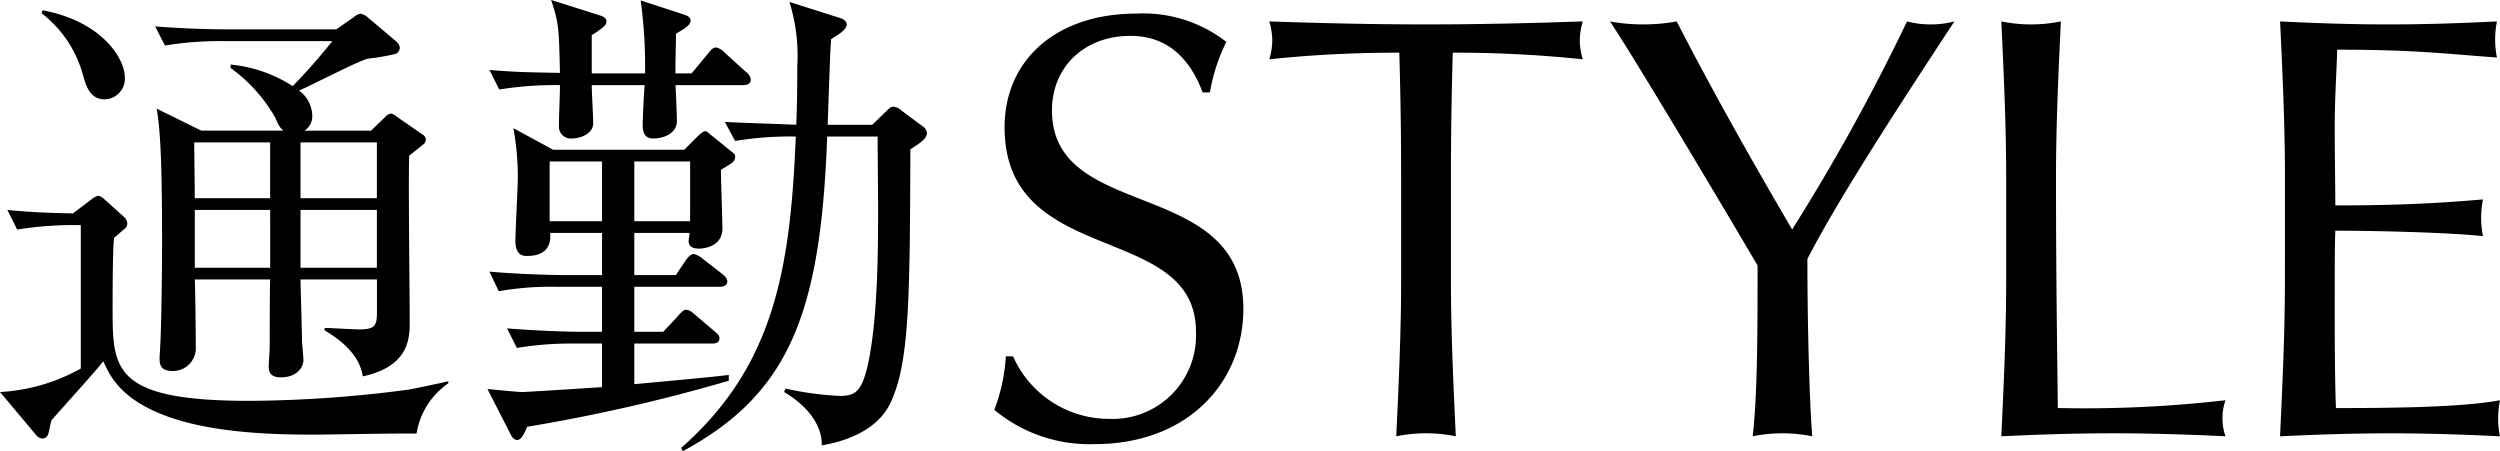
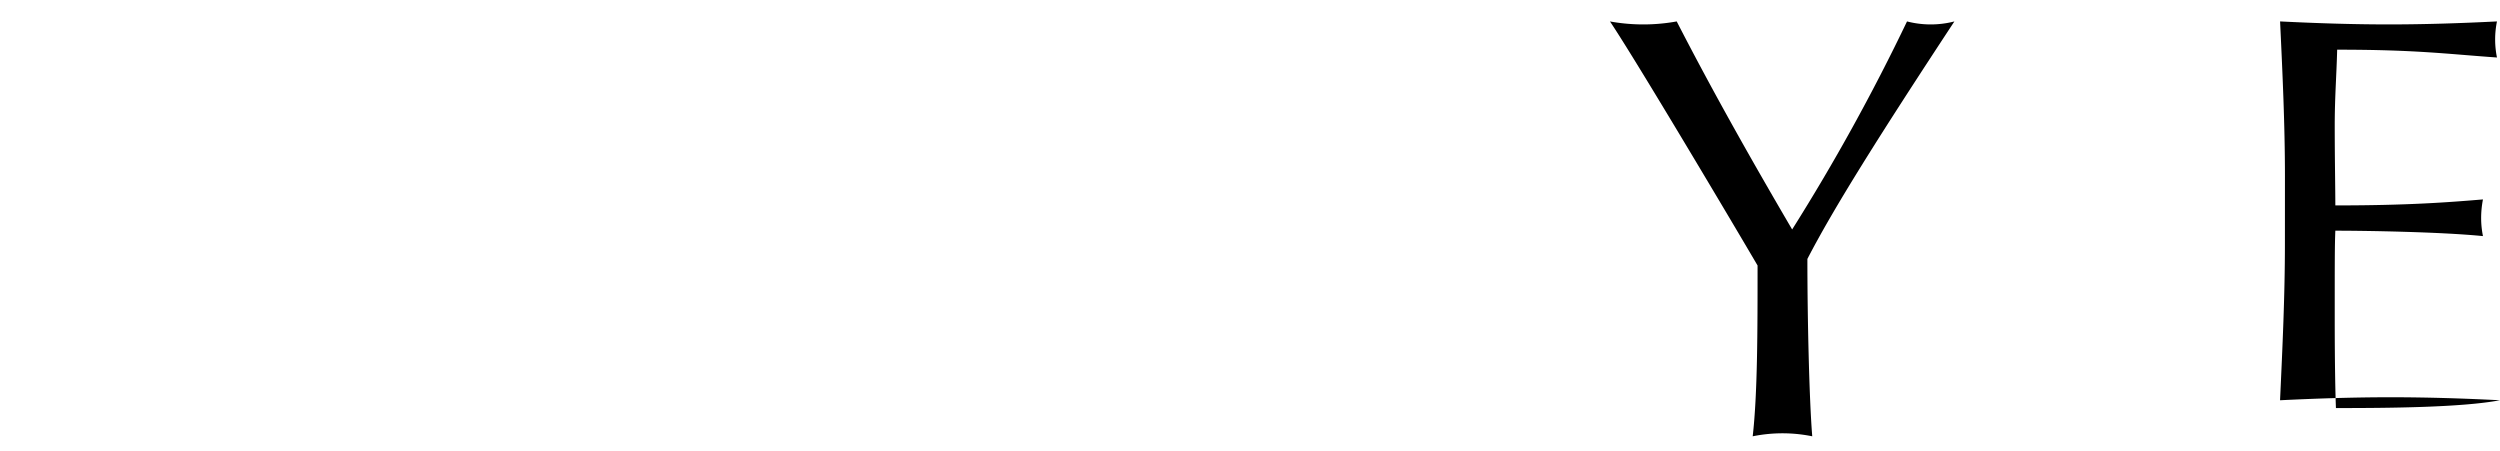
<svg xmlns="http://www.w3.org/2000/svg" width="250.286" height="45.178" viewBox="0 0 250.286 45.178">
  <g id="グループ_1754" data-name="グループ 1754" transform="translate(627.203 21515.063)">
-     <path id="パス_2532" data-name="パス 2532" d="M111.22,145.611a10.5,10.5,0,0,0,9.61,6.261,8.351,8.351,0,0,0,8.7-8.729c0-11.076-19.16-6.321-19.16-20.467,0-6.681,5.11-11.377,13.2-11.377a13.525,13.525,0,0,1,9,2.83,18.327,18.327,0,0,0-1.643,5.056H130.2c-.852-2.227-2.676-5.658-7.238-5.658s-7.846,3.069-7.846,7.464c0,11.257,19.159,6.561,19.159,19.864,0,7.345-5.535,13.545-14.9,13.545a14.9,14.9,0,0,1-10.035-3.432,17.829,17.829,0,0,0,1.156-5.357Z" transform="translate(-637 -21625)" />
-     <path id="パス_2533" data-name="パス 2533" d="M150.07,127.672q0-6.229-.183-12.461a122.447,122.447,0,0,0-13.015.663,6.777,6.777,0,0,0,.3-1.927,7.077,7.077,0,0,0-.3-1.866c5.23.181,10.461.3,15.691.3s10.462-.12,15.693-.3a7.053,7.053,0,0,0-.3,1.927,6.637,6.637,0,0,0,.3,1.866,122.508,122.508,0,0,0-13.016-.663q-.183,6.231-.183,12.461v10.354c0,5.176.243,10.414.487,15.59a14.956,14.956,0,0,0-5.961,0c.244-5.176.487-10.414.487-15.59Z" transform="translate(-637 -21625)" />
    <path id="パス_2534" data-name="パス 2534" d="M170.97,112.082a18.737,18.737,0,0,0,6.69,0c3.528,6.862,7.36,13.665,11.557,20.828a204.983,204.983,0,0,0,11.5-20.828,9.5,9.5,0,0,0,4.744,0c-7.724,11.738-12.1,18.721-14.718,23.777,0,5.9.181,14.026.486,17.758a14.906,14.906,0,0,0-5.961,0c.487-4.273.487-10.654.487-17.1-2.433-4.153-12.225-20.646-14.78-24.439" transform="translate(-637 -21625)" />
-     <path id="パス_2535" data-name="パス 2535" d="M210.645,127.672c0-5.177-.244-10.414-.487-15.591a14.907,14.907,0,0,0,5.961,0c-.244,5.177-.487,10.414-.487,15.591,0,10.113.121,17.216.182,23.115a123.288,123.288,0,0,0,16.787-.782,5.514,5.514,0,0,0,0,3.611c-3.71-.18-7.48-.3-11.191-.3-3.771,0-7.481.12-11.252.3.243-5.176.487-10.414.487-15.59Z" transform="translate(-637 -21625)" />
-     <path id="パス_2536" data-name="パス 2536" d="M238.553,127.612c0-5.177-.244-10.413-.487-15.53,3.649.18,7.238.3,10.887.3s7.238-.121,10.827-.3a9,9,0,0,0,0,3.612c-5.11-.361-8.09-.783-16-.783-.061,2.589-.243,4.695-.243,7.645,0,3.13.061,6.441.061,7.946,7.177,0,11.191-.3,14.779-.6a9.752,9.752,0,0,0-.182,1.866,9.152,9.152,0,0,0,.182,1.806c-4.2-.422-11.86-.542-14.779-.542-.061,1.444-.061,2.95-.061,8.728,0,4.576.061,7.525.121,9.03,5.413,0,12.59-.061,16.422-.782a9.752,9.752,0,0,0-.182,1.866,8.555,8.555,0,0,0,.182,1.745c-3.588-.181-7.237-.3-10.948-.3s-7.359.12-11.069.3c.243-5.237.487-10.474.487-15.651Z" transform="translate(-637 -21625)" />
-     <path id="パス_2537" data-name="パス 2537" d="M51.5,153.35c-1.666-.049-8.869.1-10.338.1-3.774,0-9.066-.148-13.377-1.422-5.783-1.715-6.958-4.409-7.645-5.929-.734.981-4.459,5.047-5.193,5.929-.148.49-.245,1.225-.343,1.422a.607.607,0,0,1-.539.391.923.923,0,0,1-.687-.391L9.8,149.185a18.678,18.678,0,0,0,8.085-2.351V132.476a35.712,35.712,0,0,0-6.37.442l-.979-1.96c2.156.2,3.626.293,6.565.342l1.813-1.372a2.064,2.064,0,0,1,.686-.391,1.037,1.037,0,0,1,.638.342l1.96,1.764a.926.926,0,0,1,.342.638.69.69,0,0,1-.293.588c-.246.195-.736.636-1.03.882-.146.979-.146,5.977-.146,7.055,0,6.076,0,9.261,13.671,9.261a124.455,124.455,0,0,0,15.973-1.127c1.03-.2,2.7-.539,3.97-.833v.2A7.556,7.556,0,0,0,51.5,153.35M20.284,119.883c-1.47,0-1.863-1.323-2.157-2.351a11.7,11.7,0,0,0-4.165-6.273l.1-.294c5.977,1.127,8.231,4.851,8.231,6.713a2.065,2.065,0,0,1-2.008,2.205m32,4.41c-.2.2-1.275,1.03-1.52,1.225-.1,2.353.05,13.916.05,16.563,0,1.666,0,4.507-4.7,5.537-.294-2.059-2.059-3.577-3.822-4.607v-.245c.49,0,2.89.148,3.429.148,1.617,0,1.814-.344,1.814-1.765v-3.233H39.883c0,.49.148,5.243.148,6.125,0,.195.146,1.714.146,1.911,0,.882-.783,1.763-2.254,1.763-1.224,0-1.224-.735-1.224-1.127,0-.245.1-1.568.1-1.862,0-.979,0-5.732.049-6.81H29.3c.049.979.1,5.683.1,6.761a2.283,2.283,0,0,1-2.353,2.4c-1.273,0-1.273-.785-1.273-1.324,0-.147.049-.784.049-.93.146-2.205.2-8.624.2-10.535,0-8.673-.2-11.417-.539-13.476l4.459,2.2h8.231c-.391-.343-.44-.44-.833-1.322a15.771,15.771,0,0,0-4.459-4.949V116.4A13.942,13.942,0,0,1,39.1,118.56a58.458,58.458,0,0,0,3.969-4.508H32.092a34.1,34.1,0,0,0-5.781.442l-.981-1.911c2.548.195,5.047.293,7.546.293H43.46l1.765-1.225a1.356,1.356,0,0,1,.637-.343,1.491,1.491,0,0,1,.784.393l2.842,2.4a1,1,0,0,1,.342.638.775.775,0,0,1-.391.588,24.769,24.769,0,0,1-2.843.489c-1.077.294-5.781,2.744-6.859,3.185a3.218,3.218,0,0,1,1.323,2.5,1.7,1.7,0,0,1-.784,1.518H46.94l1.372-1.322a1,1,0,0,1,.637-.393,1.187,1.187,0,0,1,.539.294l2.548,1.764a.7.7,0,0,1,.391.49.689.689,0,0,1-.146.441m-15.436-.1h-7.6c0,1.372.049,3.97.049,5.587h7.546Zm0,6.763H29.3v5.782h7.546Zm10.683-6.763H39.883v5.587h7.645Zm0,6.763H39.883v5.782h7.645Z" transform="translate(-637 -21625)" />
-     <path id="パス_2538" data-name="パス 2538" d="M83,126.3c-.294.2-.685.441-1.028.637,0,.931.147,5.046.147,5.879,0,1.912-2.058,2.01-2.3,2.01-.393,0-1.078-.05-1.078-.735,0-.2.049-.441.1-.833H73.3v4.214h4.165l.981-1.47c.294-.393.539-.637.833-.637a2.311,2.311,0,0,1,.882.49l1.96,1.519c.342.294.49.49.49.734,0,.442-.442.54-.784.54H73.3v4.508h2.892l1.47-1.568c.294-.343.588-.637.784-.637.294,0,.49.1.93.49l1.96,1.666c.246.2.491.392.491.686,0,.49-.441.539-.785.539H73.3V148.4c1.52-.147,8.135-.735,9.457-.931v.588a172.846,172.846,0,0,1-20.187,4.606c-.2.489-.539,1.322-.981,1.322-.391,0-.588-.391-.734-.685l-2.254-4.41c.637.049,2.988.294,3.479.294.392,0,6.615-.392,7.987-.491v-4.36H67.275a32.484,32.484,0,0,0-5.733.441l-.98-1.96c3.087.245,6.174.343,7.546.343h1.96V138.65H65.511a30.238,30.238,0,0,0-5.782.441l-.932-1.96c3.332.294,6.812.343,7.5.343h3.774V133.26H64.874c.2,2.3-1.764,2.3-2.4,2.3-.833,0-1.078-.735-1.078-1.421,0-1.029.245-5.586.245-6.517a28.411,28.411,0,0,0-.441-4.851l3.968,2.156H78.3l1.324-1.323c.2-.2.587-.539.784-.539.147,0,.391.245.636.441l2.059,1.666c.195.147.294.245.294.49A.808.808,0,0,1,83,126.3m1.177-7.84H77.417c.049.539.148,3.087.148,3.577,0,1.274-1.323,1.764-2.4,1.764-.785,0-1.03-.588-1.03-1.323,0-.637.148-3.479.2-4.018H69.039c0,.588.147,3.283.147,3.822,0,.98-1.177,1.519-2.156,1.519a1.185,1.185,0,0,1-1.275-1.275c0-1.126.1-2.939.1-4.066a34.248,34.248,0,0,0-6.076.44l-.981-1.959c2.843.245,4.656.245,7.057.293-.1-4.409-.1-4.948-.882-7.3L69.92,111.5c.344.1.588.294.588.588,0,.245,0,.441-1.469,1.372v3.822h5.34a49.14,49.14,0,0,0-.44-7.3l4.36,1.421c.491.147.638.392.638.588,0,.441-.539.783-1.471,1.323,0,1.666-.049,1.911-.049,3.969h1.618l1.666-2.009c.2-.245.441-.588.784-.588a1.676,1.676,0,0,1,.882.539l2.107,1.911a1.091,1.091,0,0,1,.489.784c0,.441-.44.539-.783.539m-14.112,7.644H64.825v5.979h5.243Zm8.82,0H73.3v5.979h5.587Zm22.05-1.225c-.049,15.239-.1,21.56-2.059,25.529-1.42,2.793-4.753,3.773-6.81,4.116.049-1.764-1.127-3.773-3.774-5.341l.148-.343a31.686,31.686,0,0,0,5.438.735c1.471,0,2.108-.392,2.7-2.695,1.127-4.606,1.127-12.25,1.127-16.121,0-1.029-.049-6.027-.049-7.154H92.608c-.637,17.836-3.871,25.774-14.455,31.507L78,154.771c9.36-8.232,10.928-18.032,11.467-31.164a33.9,33.9,0,0,0-6.076.441l-1.029-1.911c.147.049,6.419.245,7.154.294.049-1.274.1-2.7.1-5.831a18.168,18.168,0,0,0-.785-6.468l5.1,1.617c.343.1.637.343.637.637,0,.539-.931,1.078-1.568,1.47-.049.931-.1,1.372-.1,1.96-.049.98-.2,5.586-.245,6.615h4.459l1.372-1.323c.294-.294.49-.49.735-.49a1.307,1.307,0,0,1,.833.392l2.107,1.568a.962.962,0,0,1,.441.637c0,.539-.49.931-1.666,1.666" transform="translate(-637 -21625)" />
+     <path id="パス_2536" data-name="パス 2536" d="M238.553,127.612c0-5.177-.244-10.413-.487-15.53,3.649.18,7.238.3,10.887.3s7.238-.121,10.827-.3a9,9,0,0,0,0,3.612c-5.11-.361-8.09-.783-16-.783-.061,2.589-.243,4.695-.243,7.645,0,3.13.061,6.441.061,7.946,7.177,0,11.191-.3,14.779-.6a9.752,9.752,0,0,0-.182,1.866,9.152,9.152,0,0,0,.182,1.806c-4.2-.422-11.86-.542-14.779-.542-.061,1.444-.061,2.95-.061,8.728,0,4.576.061,7.525.121,9.03,5.413,0,12.59-.061,16.422-.782c-3.588-.181-7.237-.3-10.948-.3s-7.359.12-11.069.3c.243-5.237.487-10.474.487-15.651Z" transform="translate(-637 -21625)" />
  </g>
</svg>